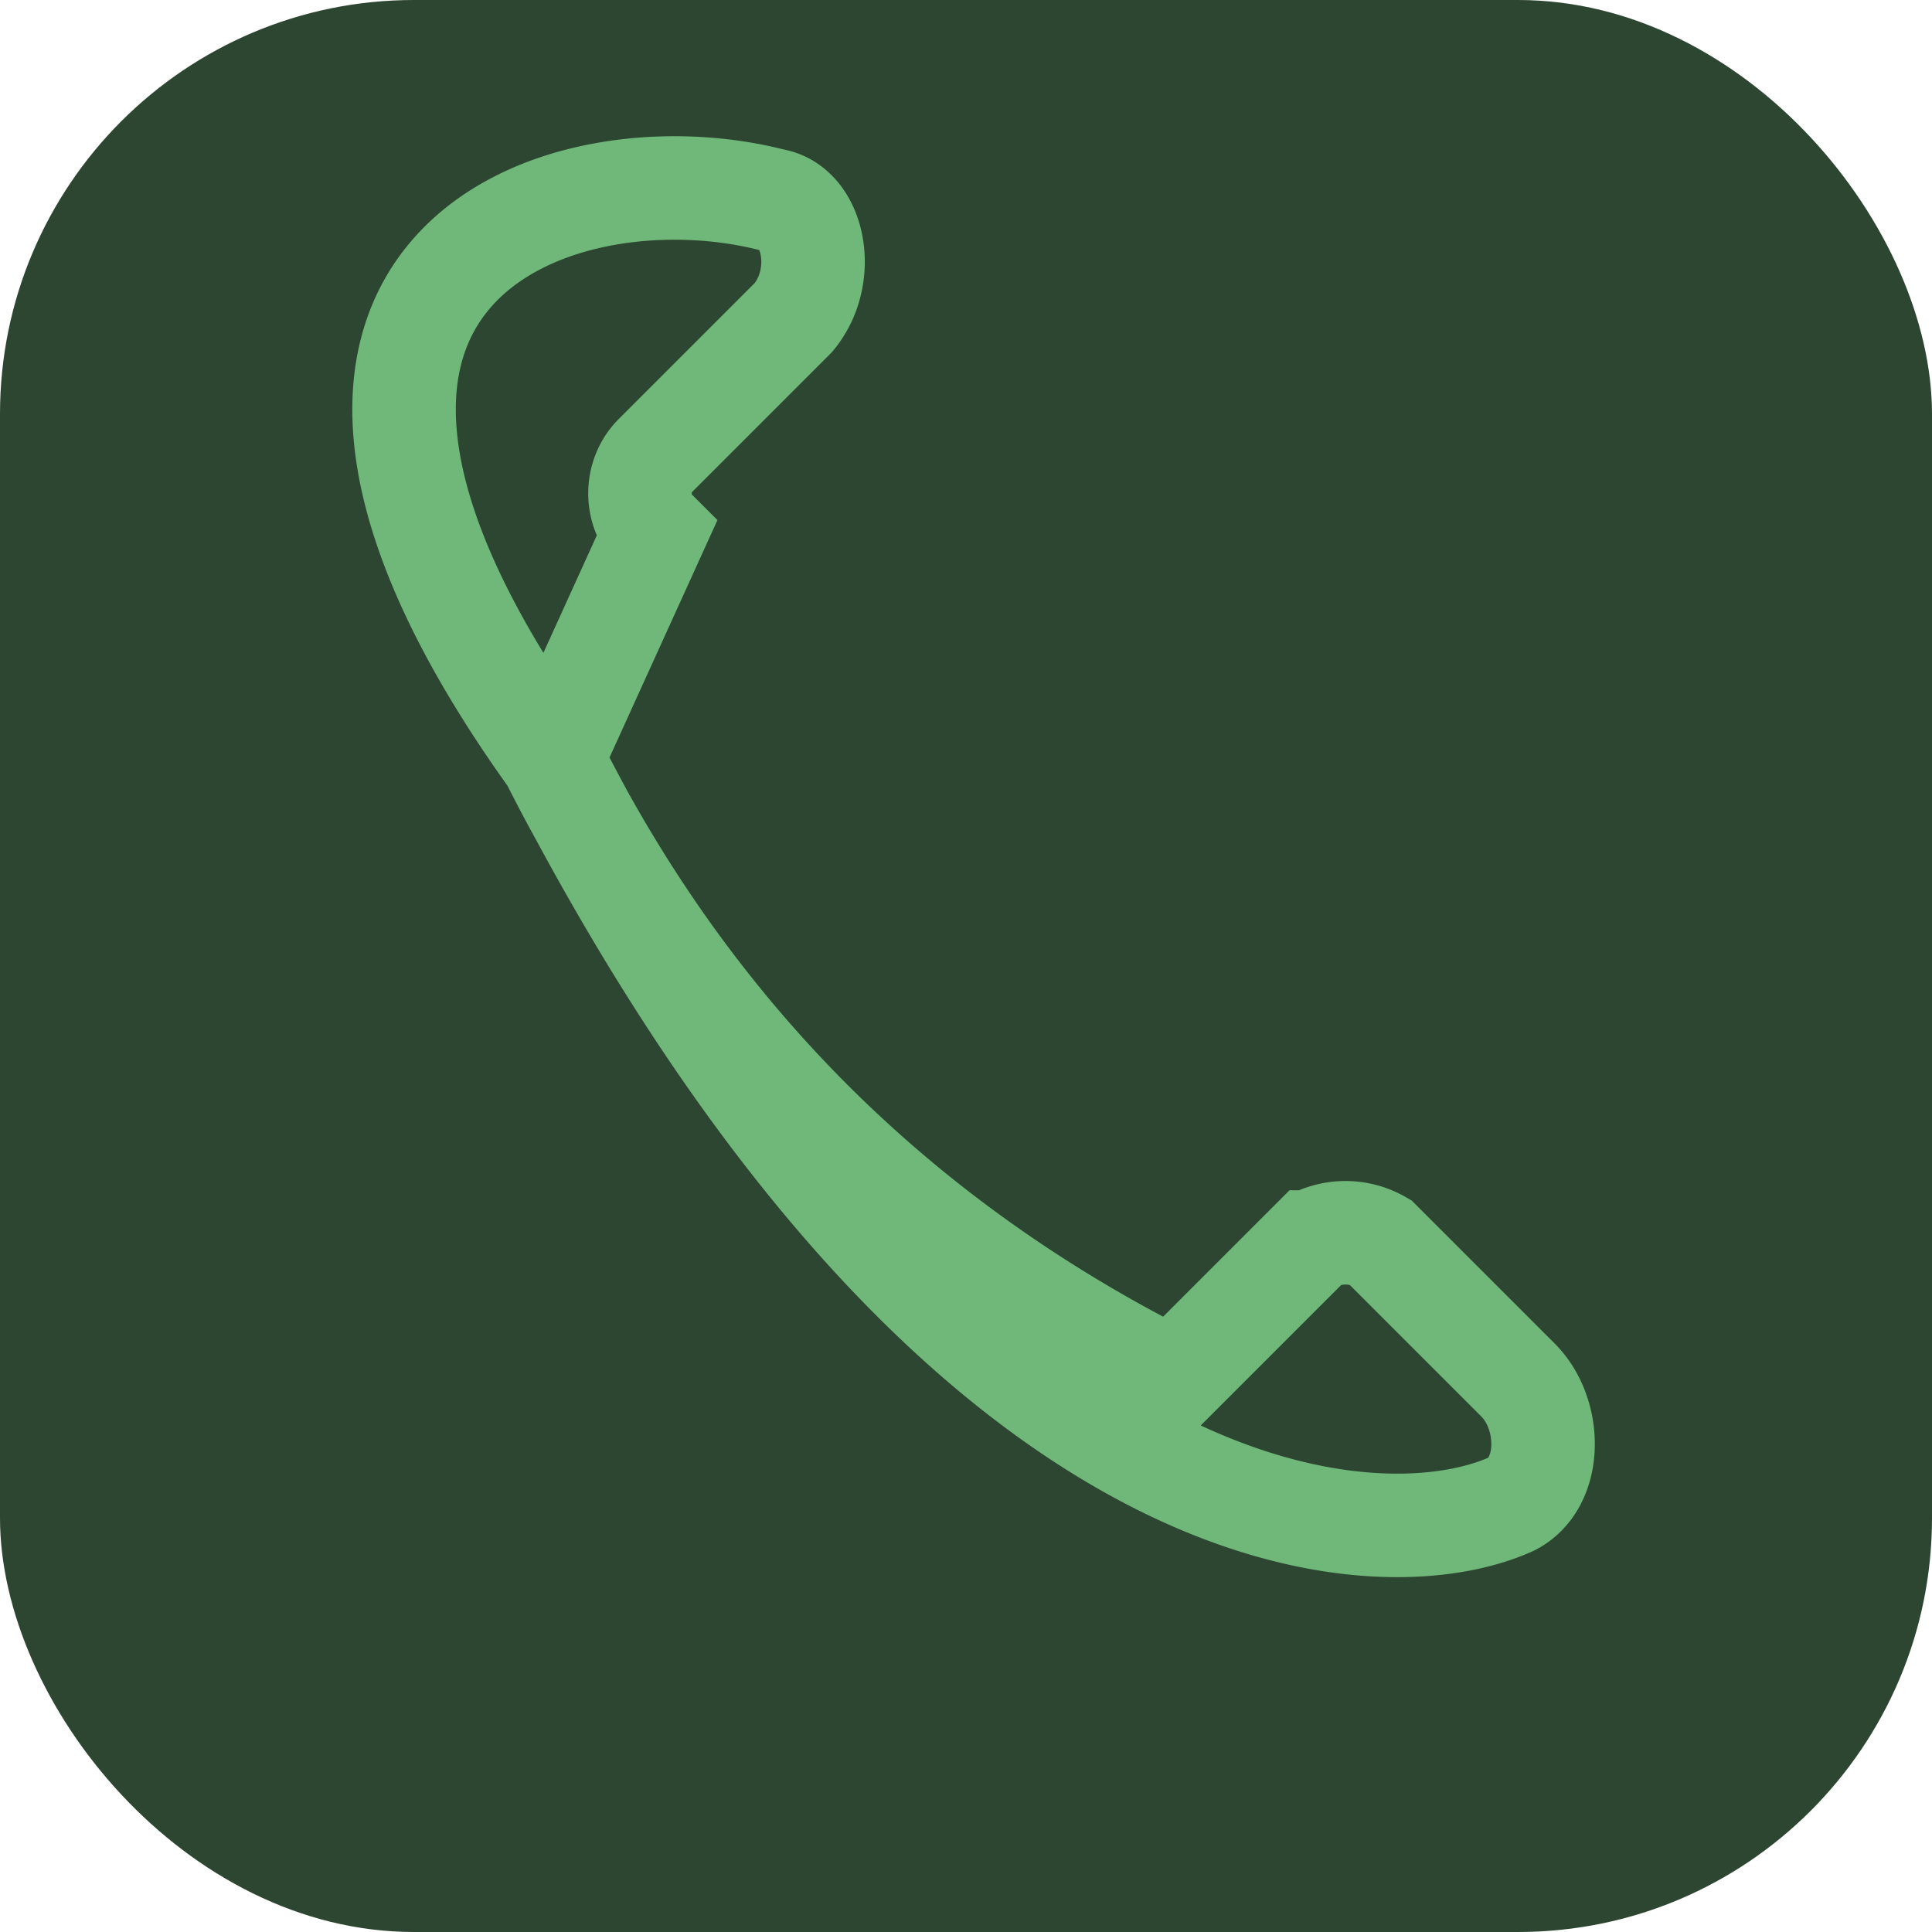
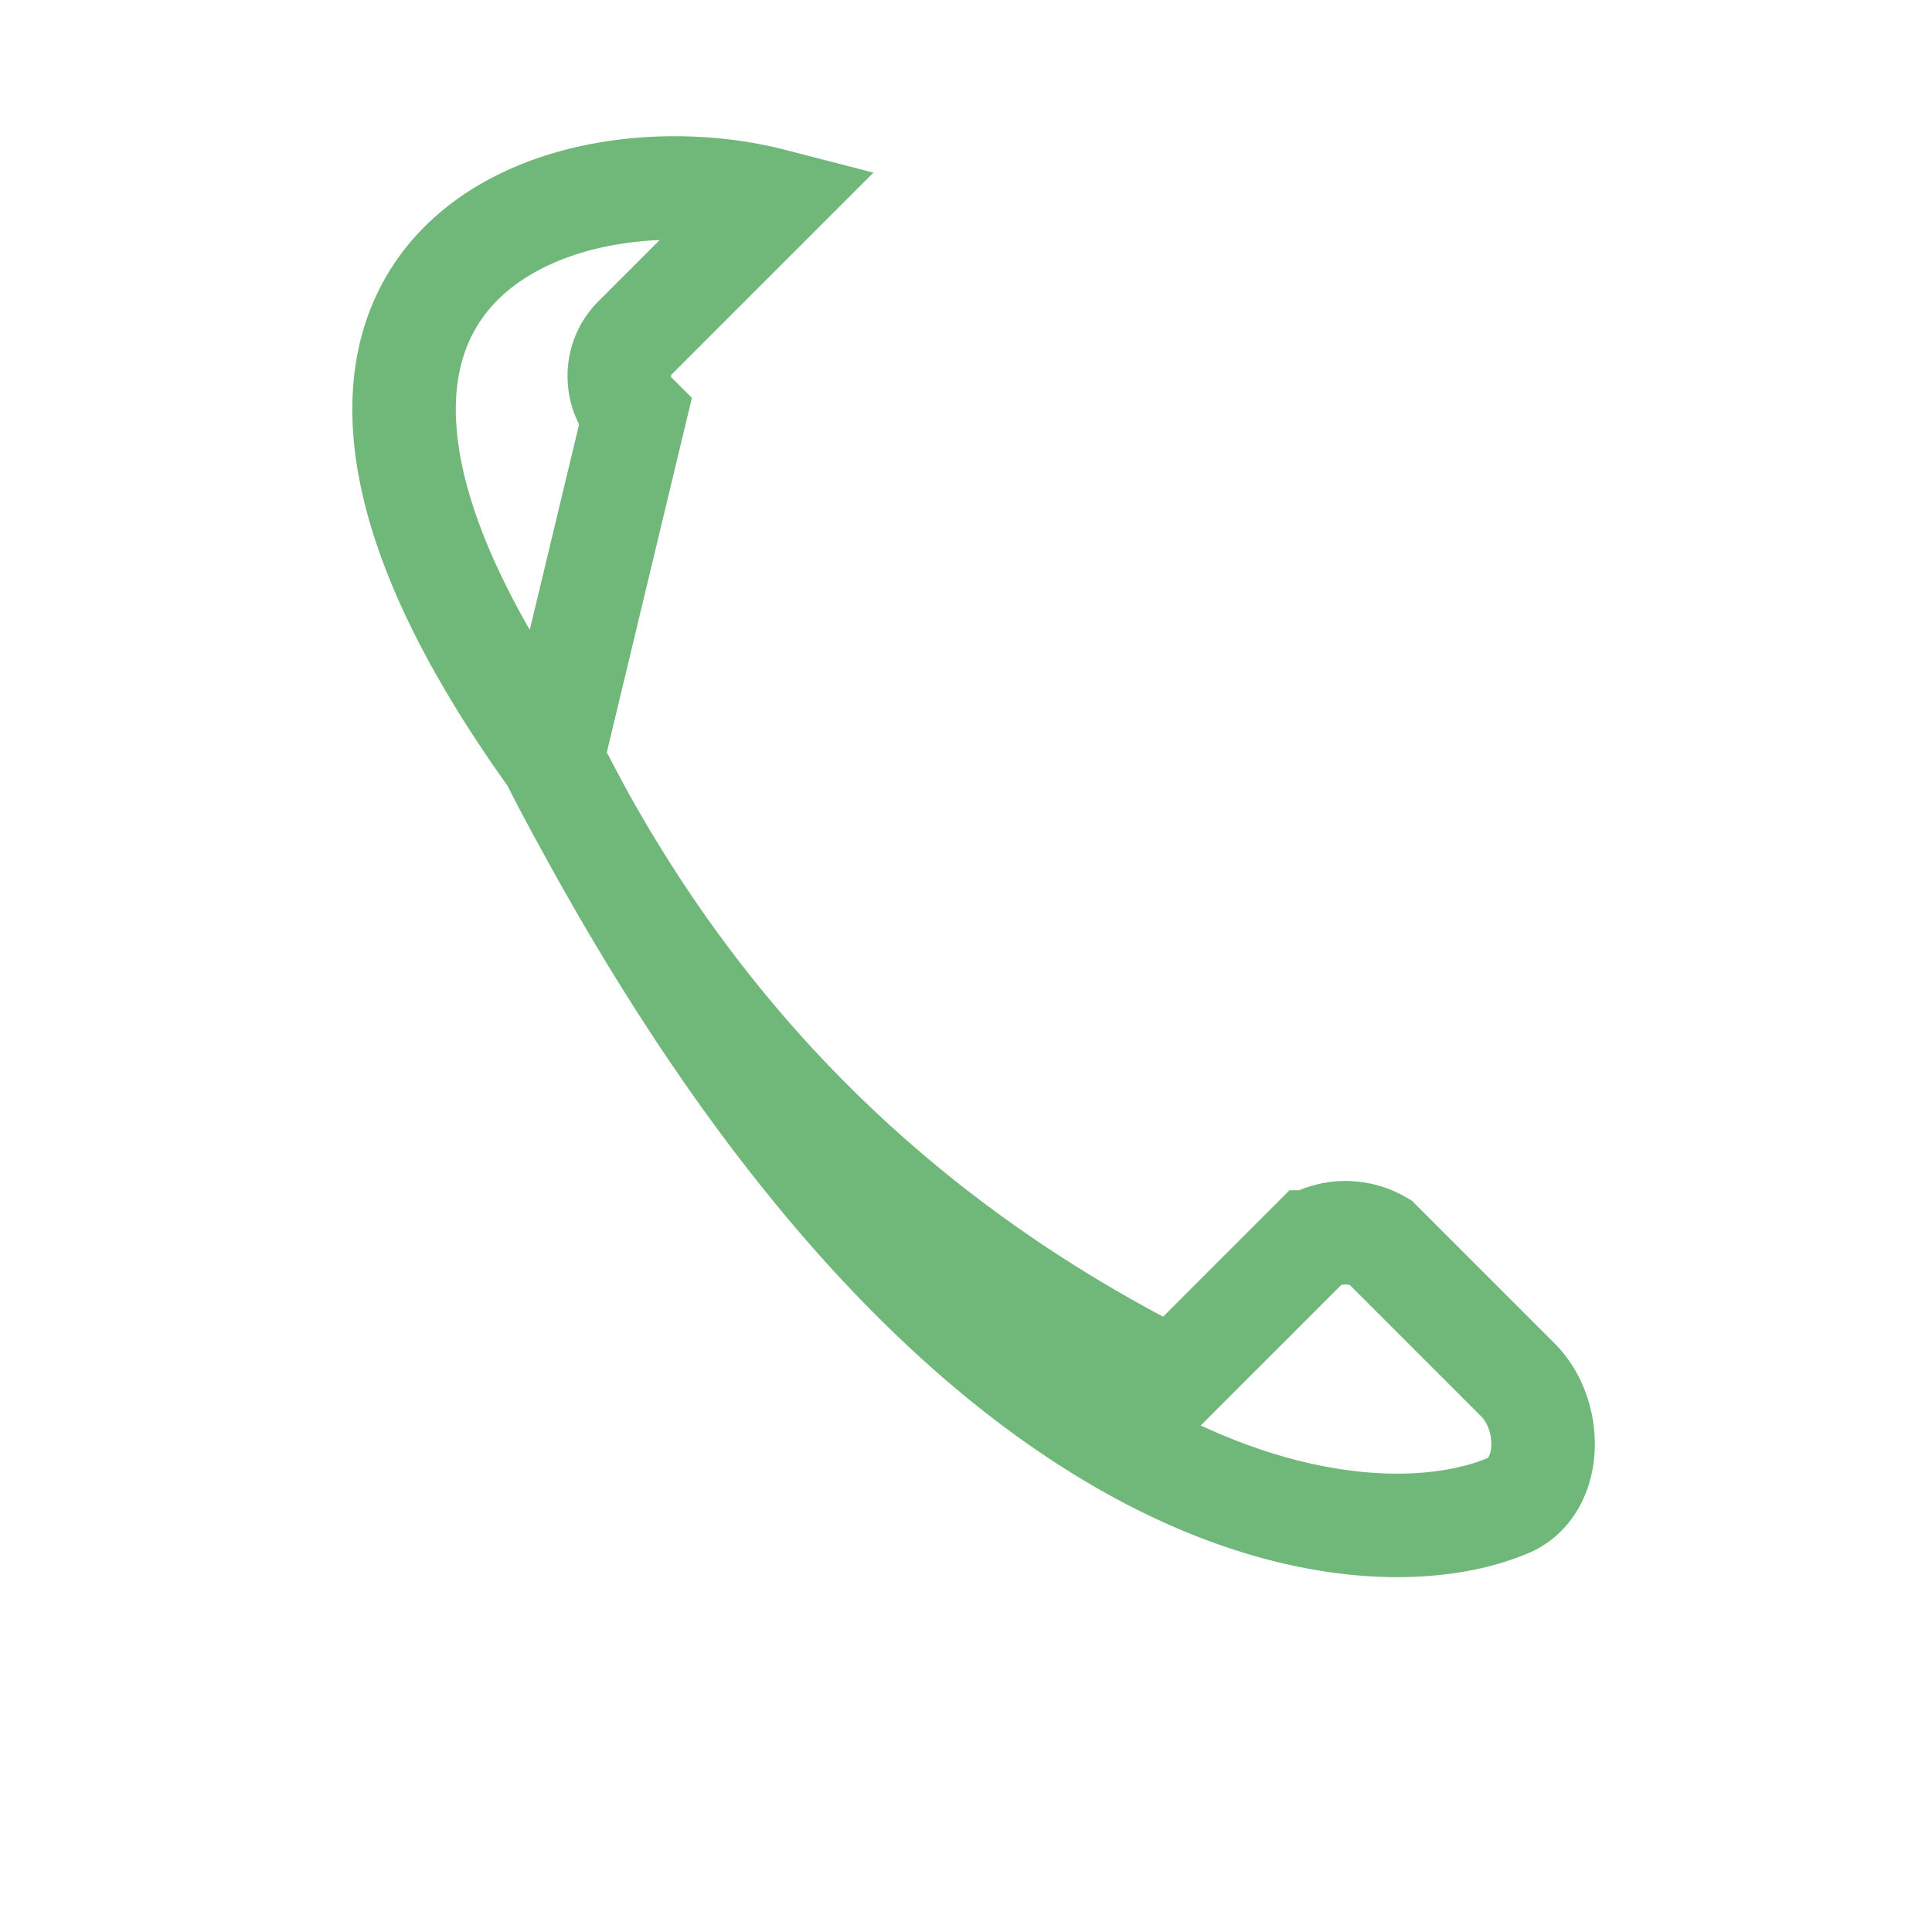
<svg xmlns="http://www.w3.org/2000/svg" width="28" height="28" viewBox="0 0 28 28">
-   <rect width="28" height="28" rx="6" fill="#2D4631" />
-   <path d="M8 11c2 4 5 7 9 9l2-2a1 1 0 0 1 1 0l2 2c.5.5.5 1.5-.1 1.8-2 .9-8.1.5-13.9-10.8C2.9 3.9 8.1 2.1 11.2 2.9c.6.1.8 1.1.3 1.7l-2 2c-.3.3-.3.8 0 1.1Z" stroke="#6FB879" stroke-width="1.5" fill="none" />
+   <path d="M8 11c2 4 5 7 9 9l2-2a1 1 0 0 1 1 0l2 2c.5.5.5 1.5-.1 1.8-2 .9-8.1.5-13.9-10.8C2.9 3.9 8.1 2.1 11.2 2.9l-2 2c-.3.3-.3.8 0 1.1Z" stroke="#6FB879" stroke-width="1.5" fill="none" />
</svg>